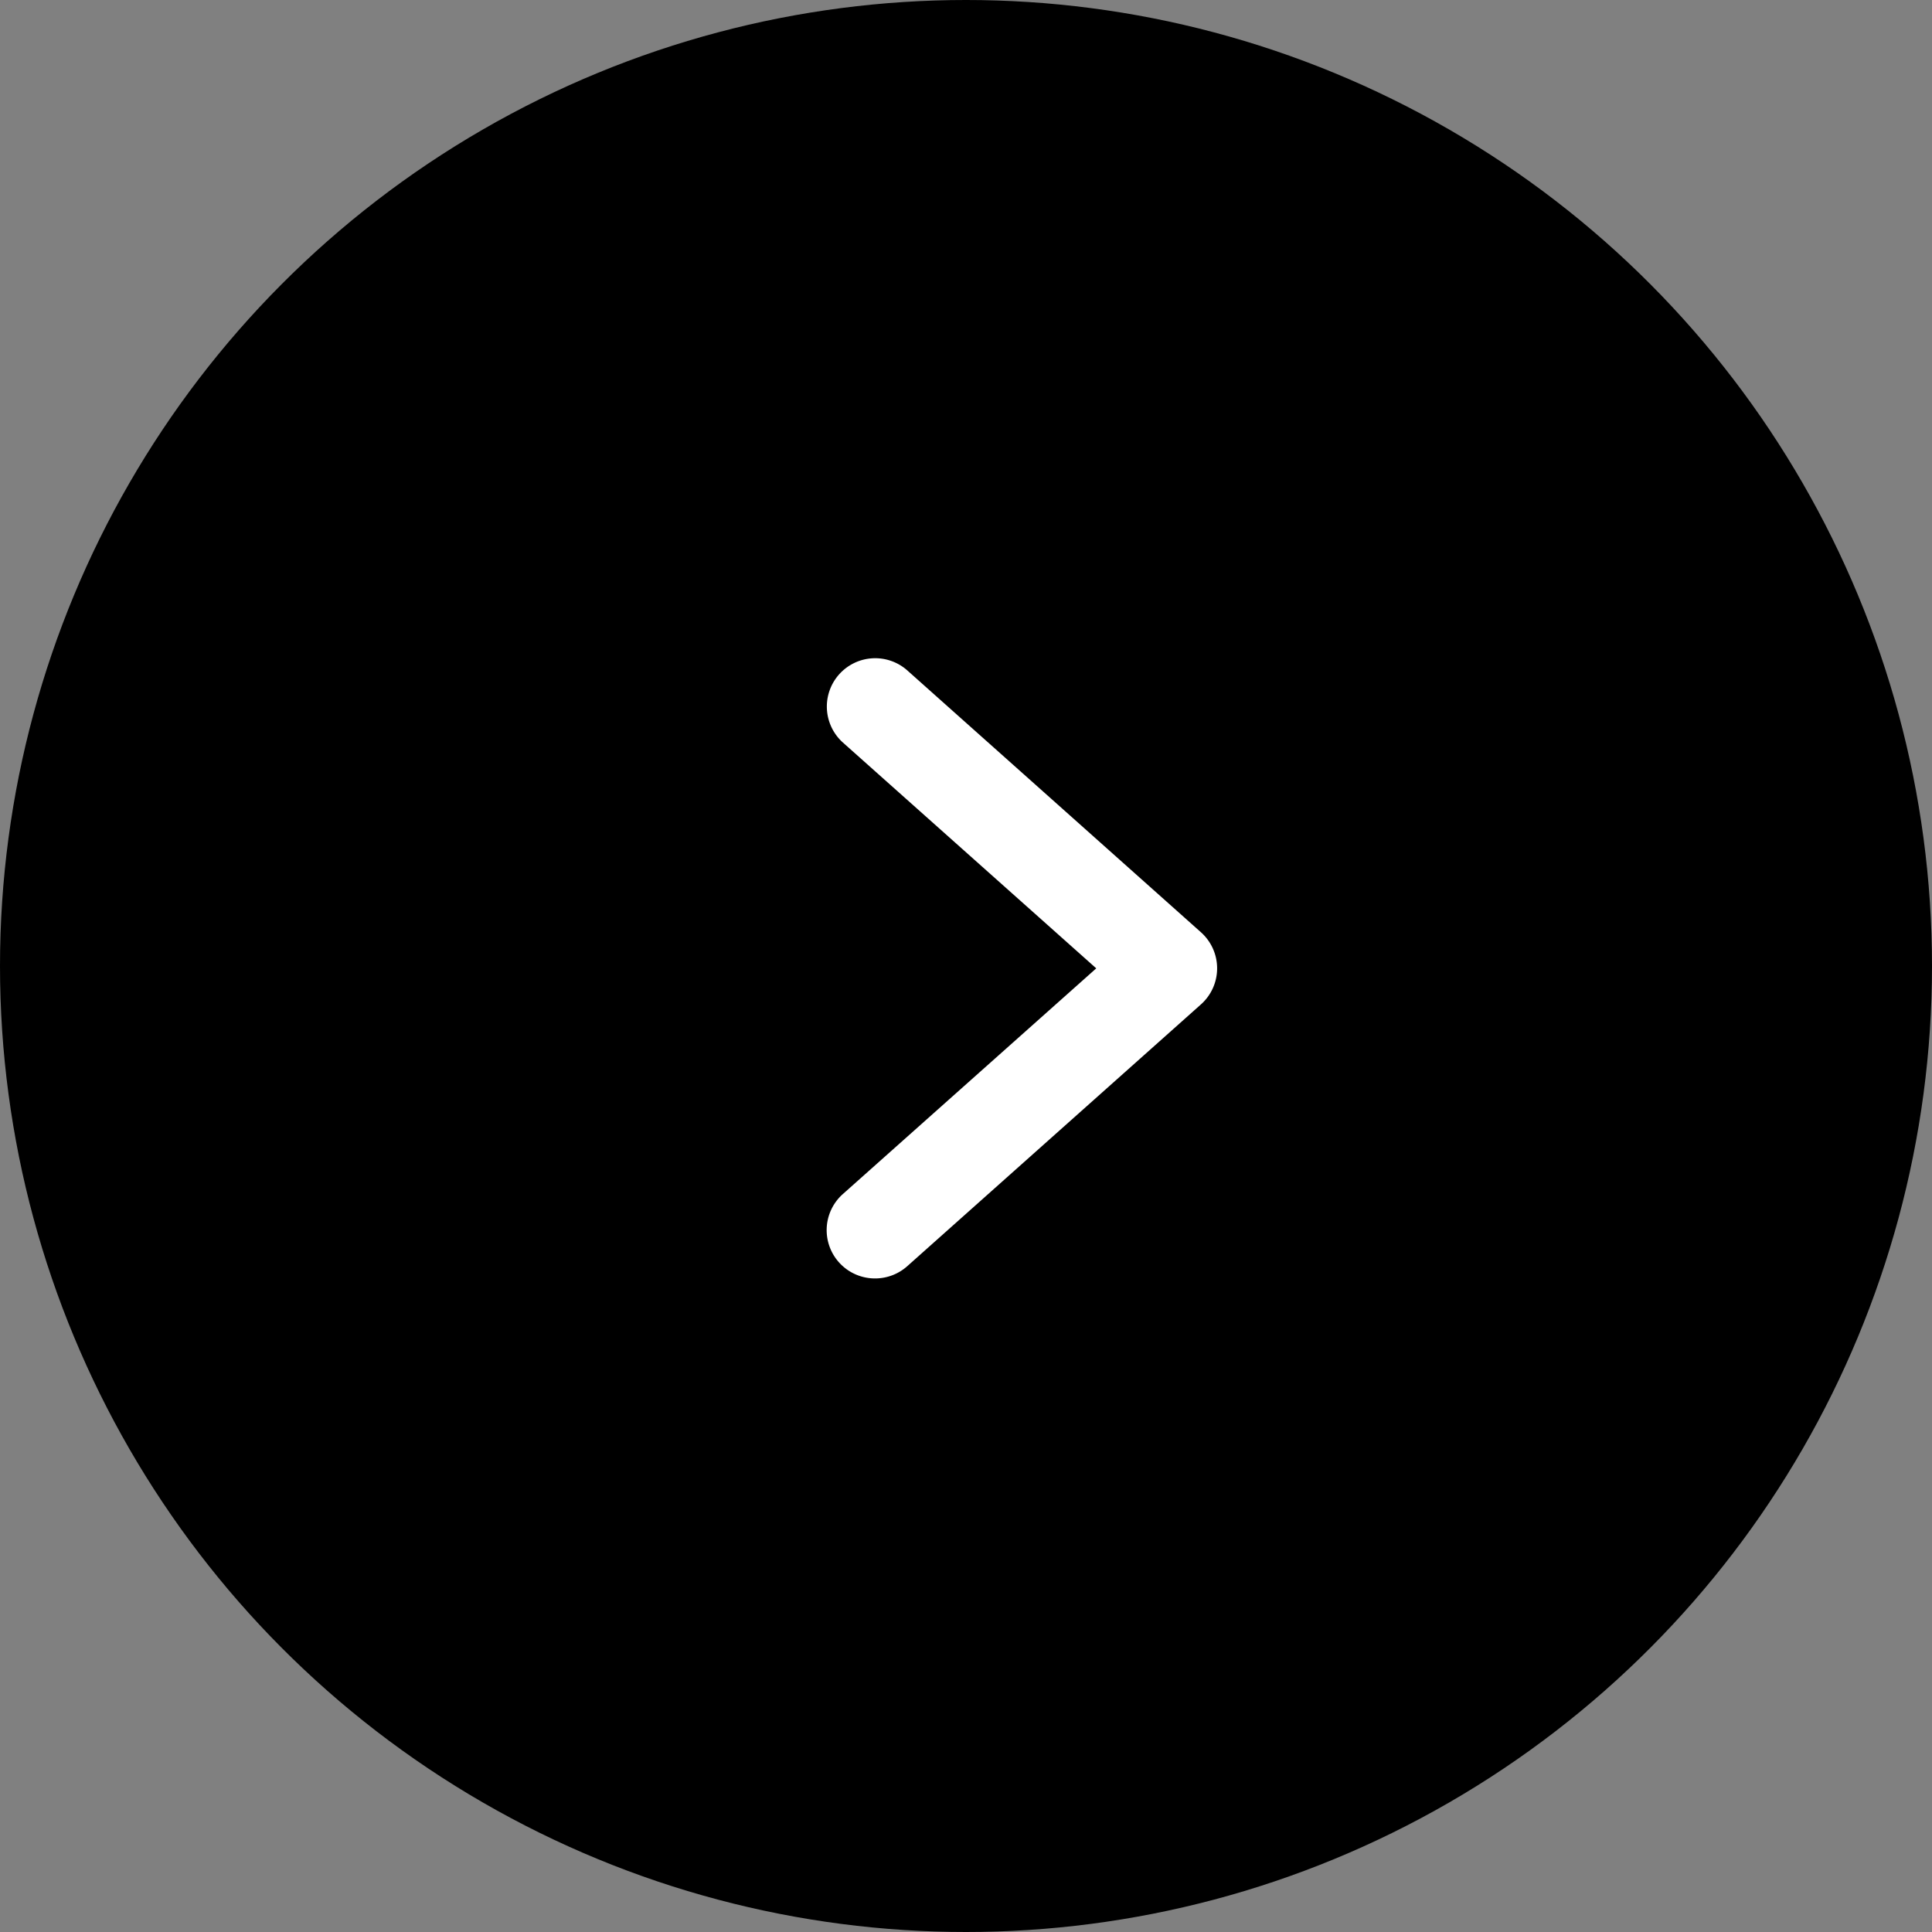
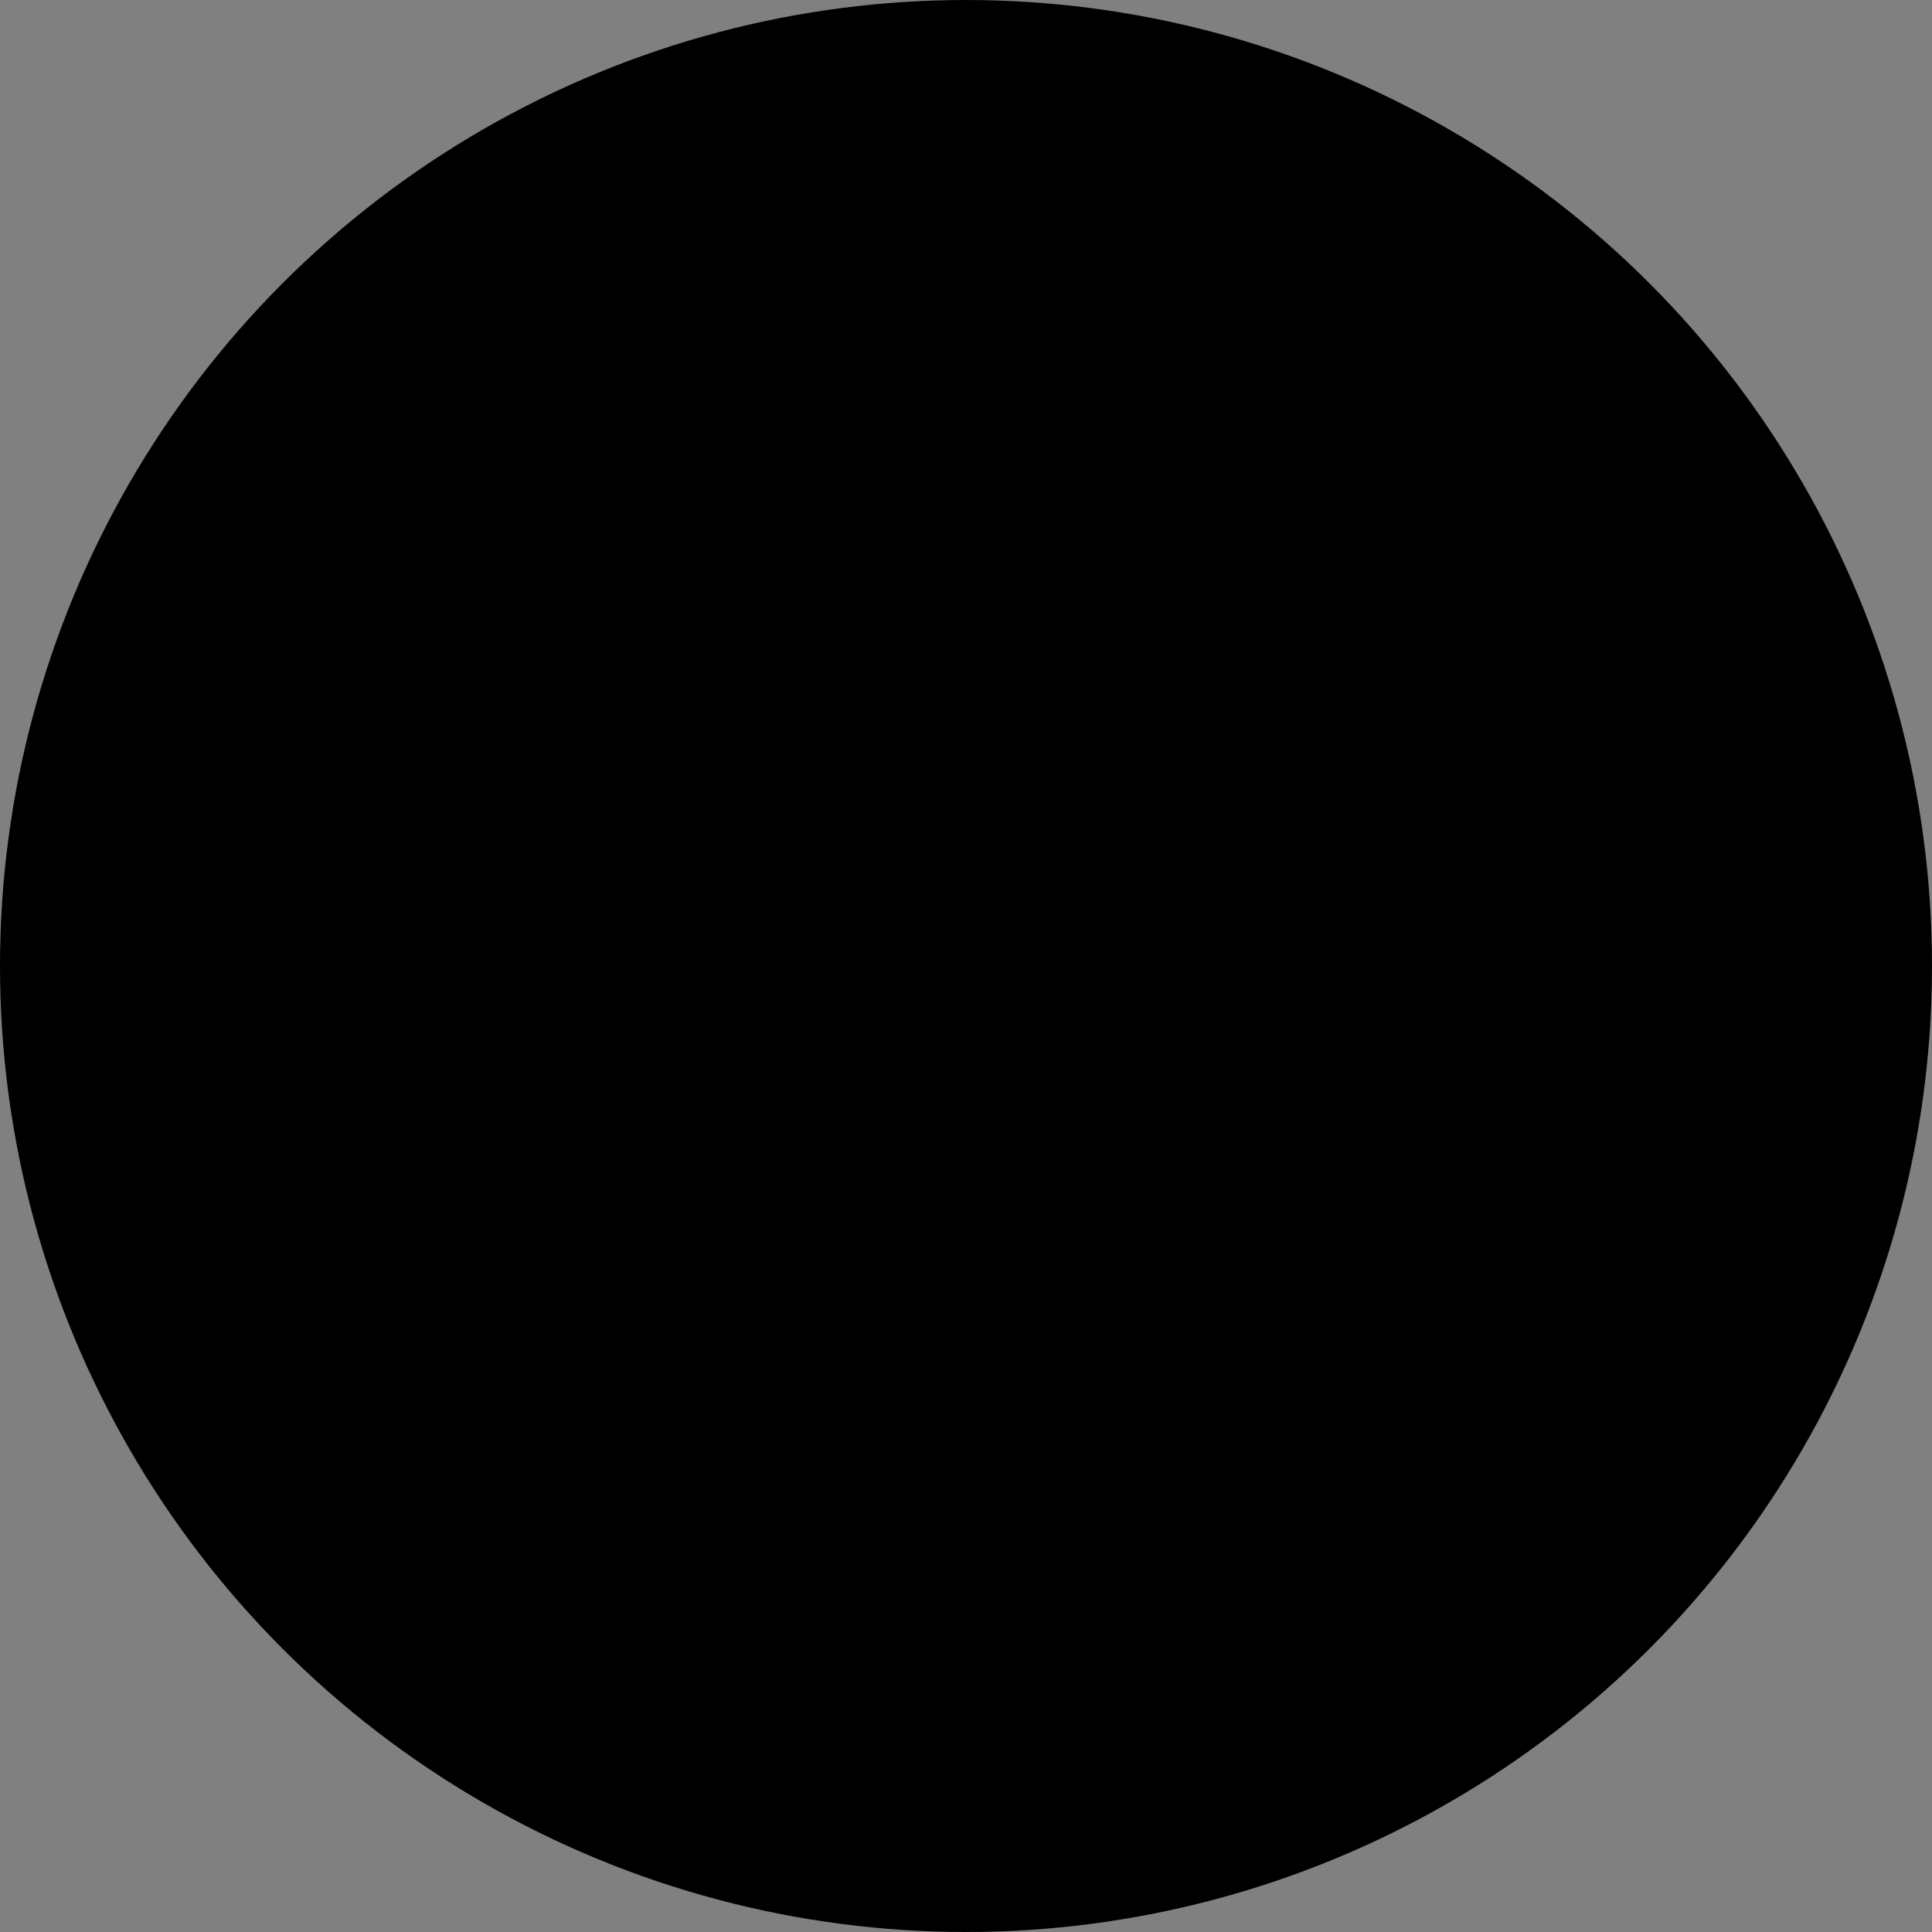
<svg xmlns="http://www.w3.org/2000/svg" width="60" height="60">
  <rect width="100%" height="100%" fill="#808080" stroke="none" />
  <circle cx="30" cy="30" r="30" />
-   <path d="M27.175 39.703a1.5 1.5 0 01-1-2.62l7.87-7.01-7.865-7.01a1.501 1.501 0 012-2.24l9.117 8.13a1.5 1.5 0 010 2.239l-9.122 8.131a1.5 1.5 0 01-1 .38z" fill="#fff" />
</svg>